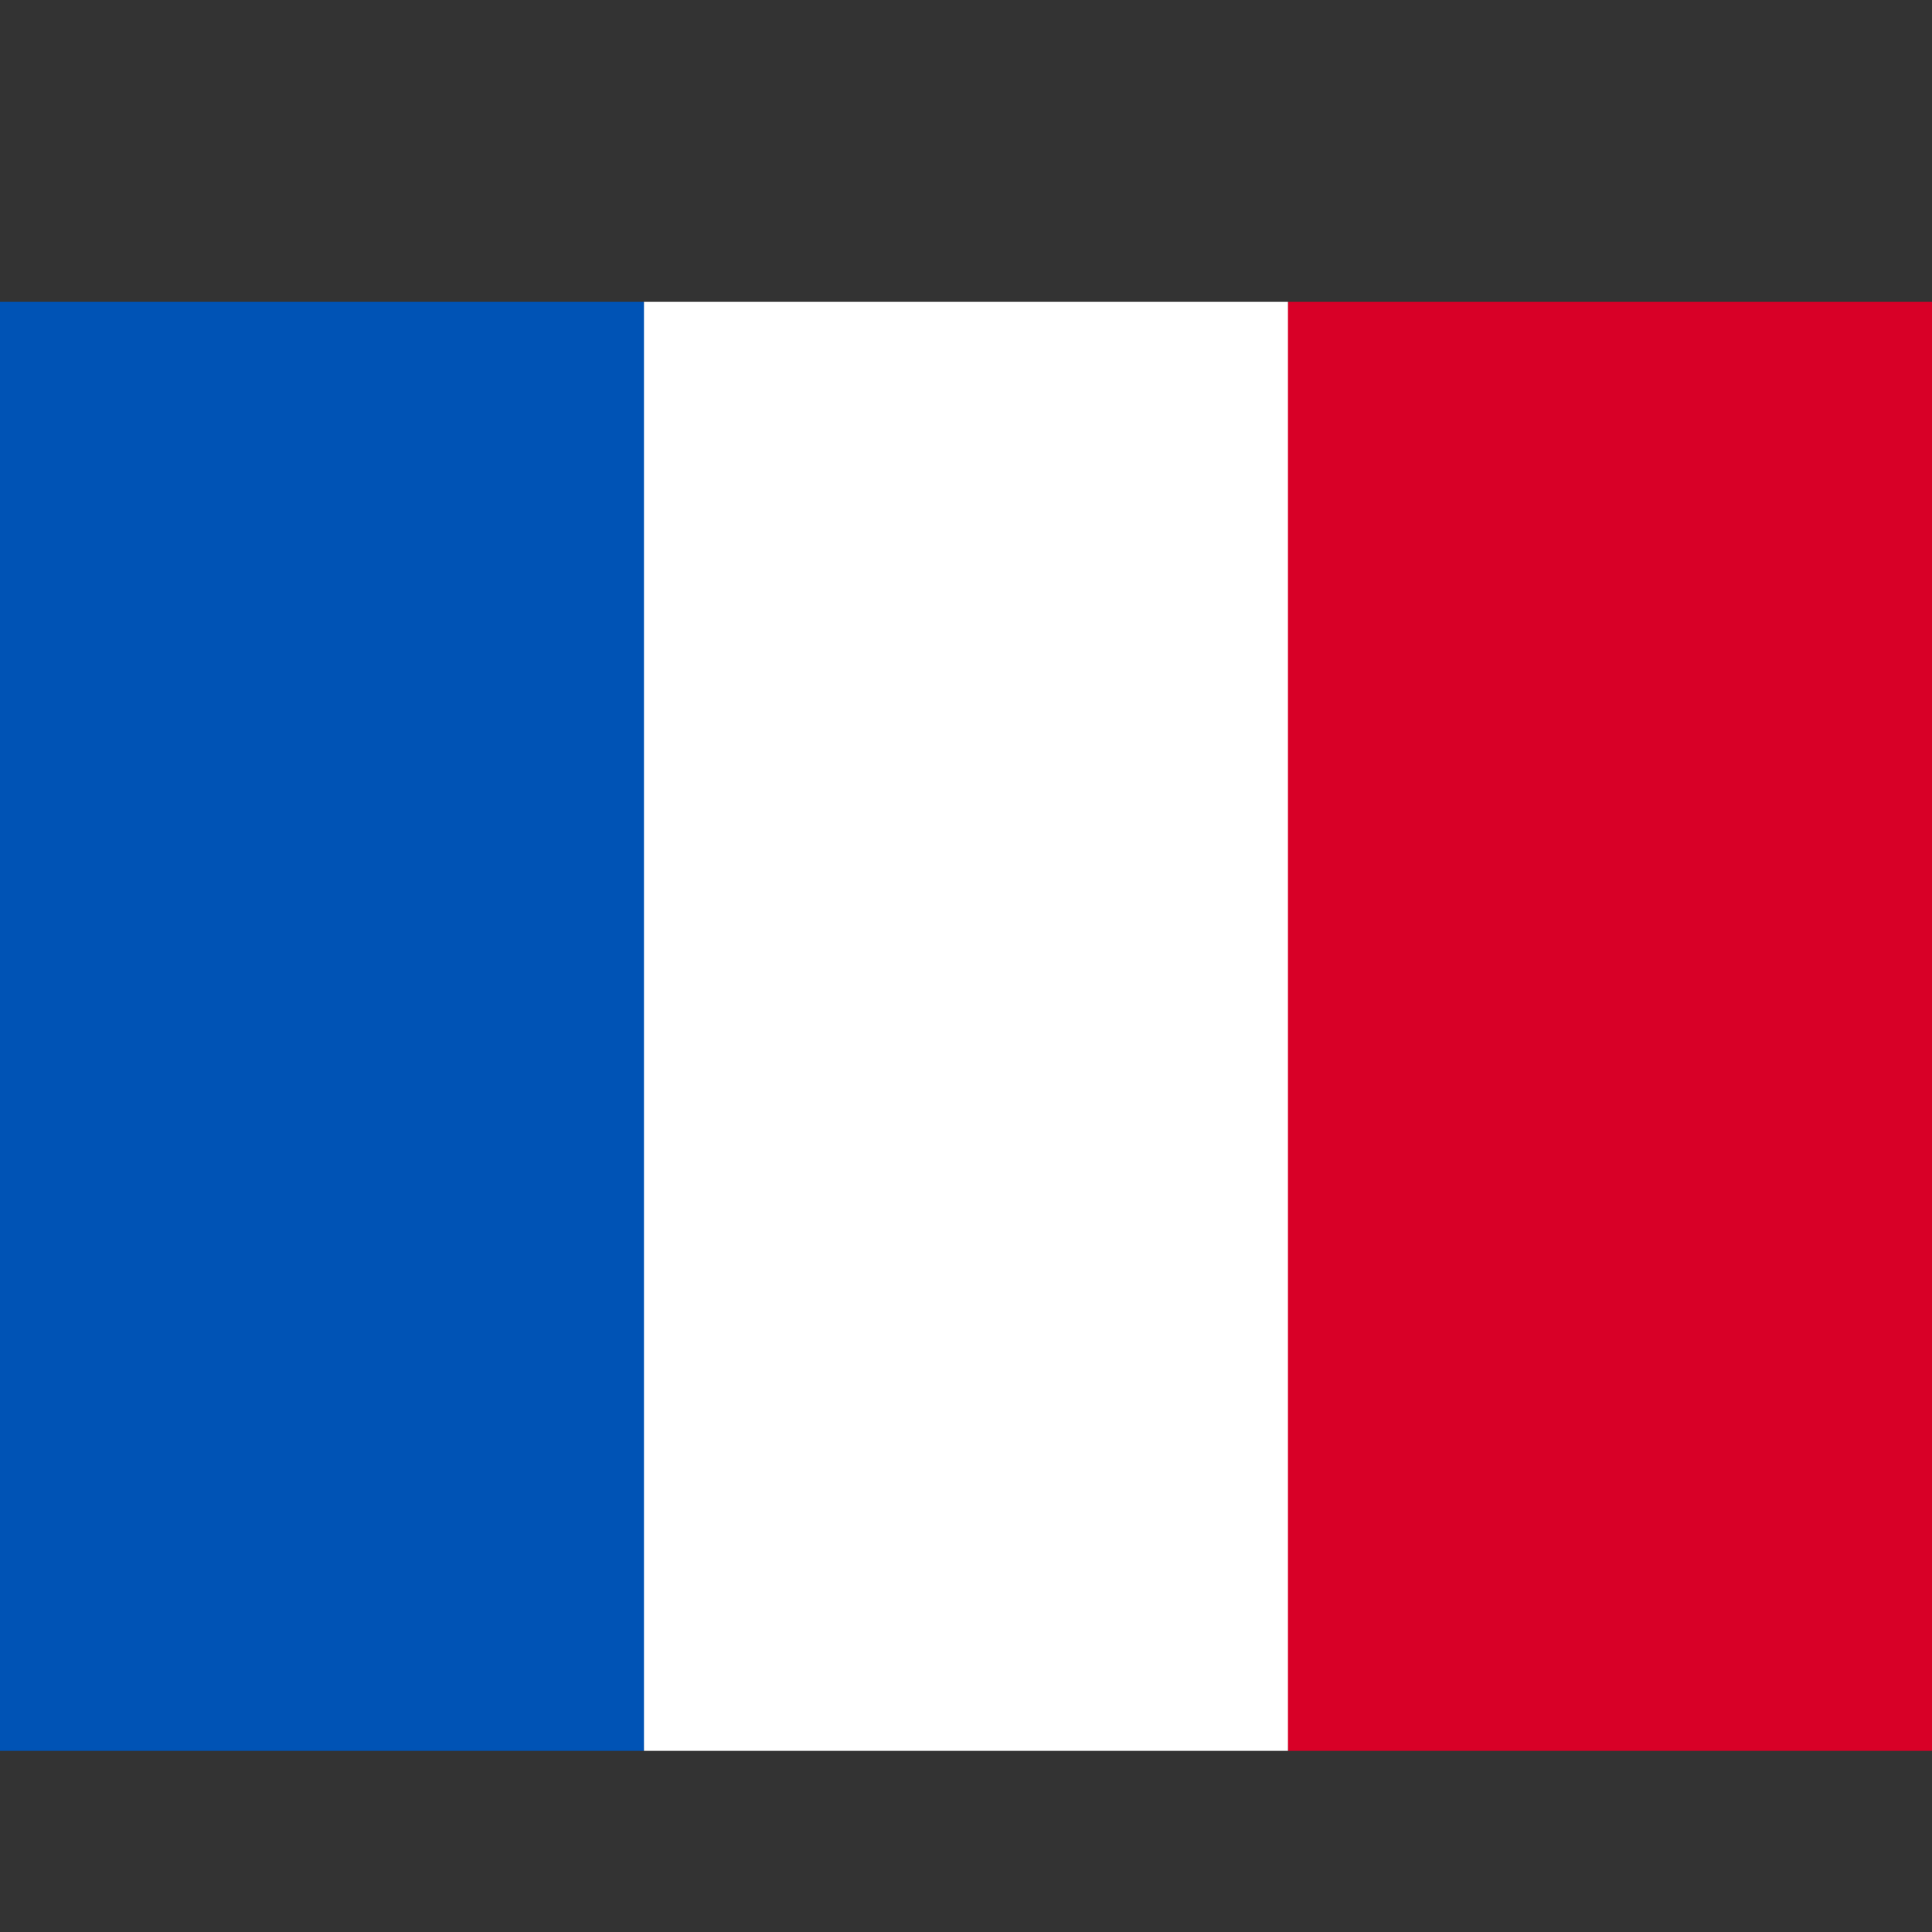
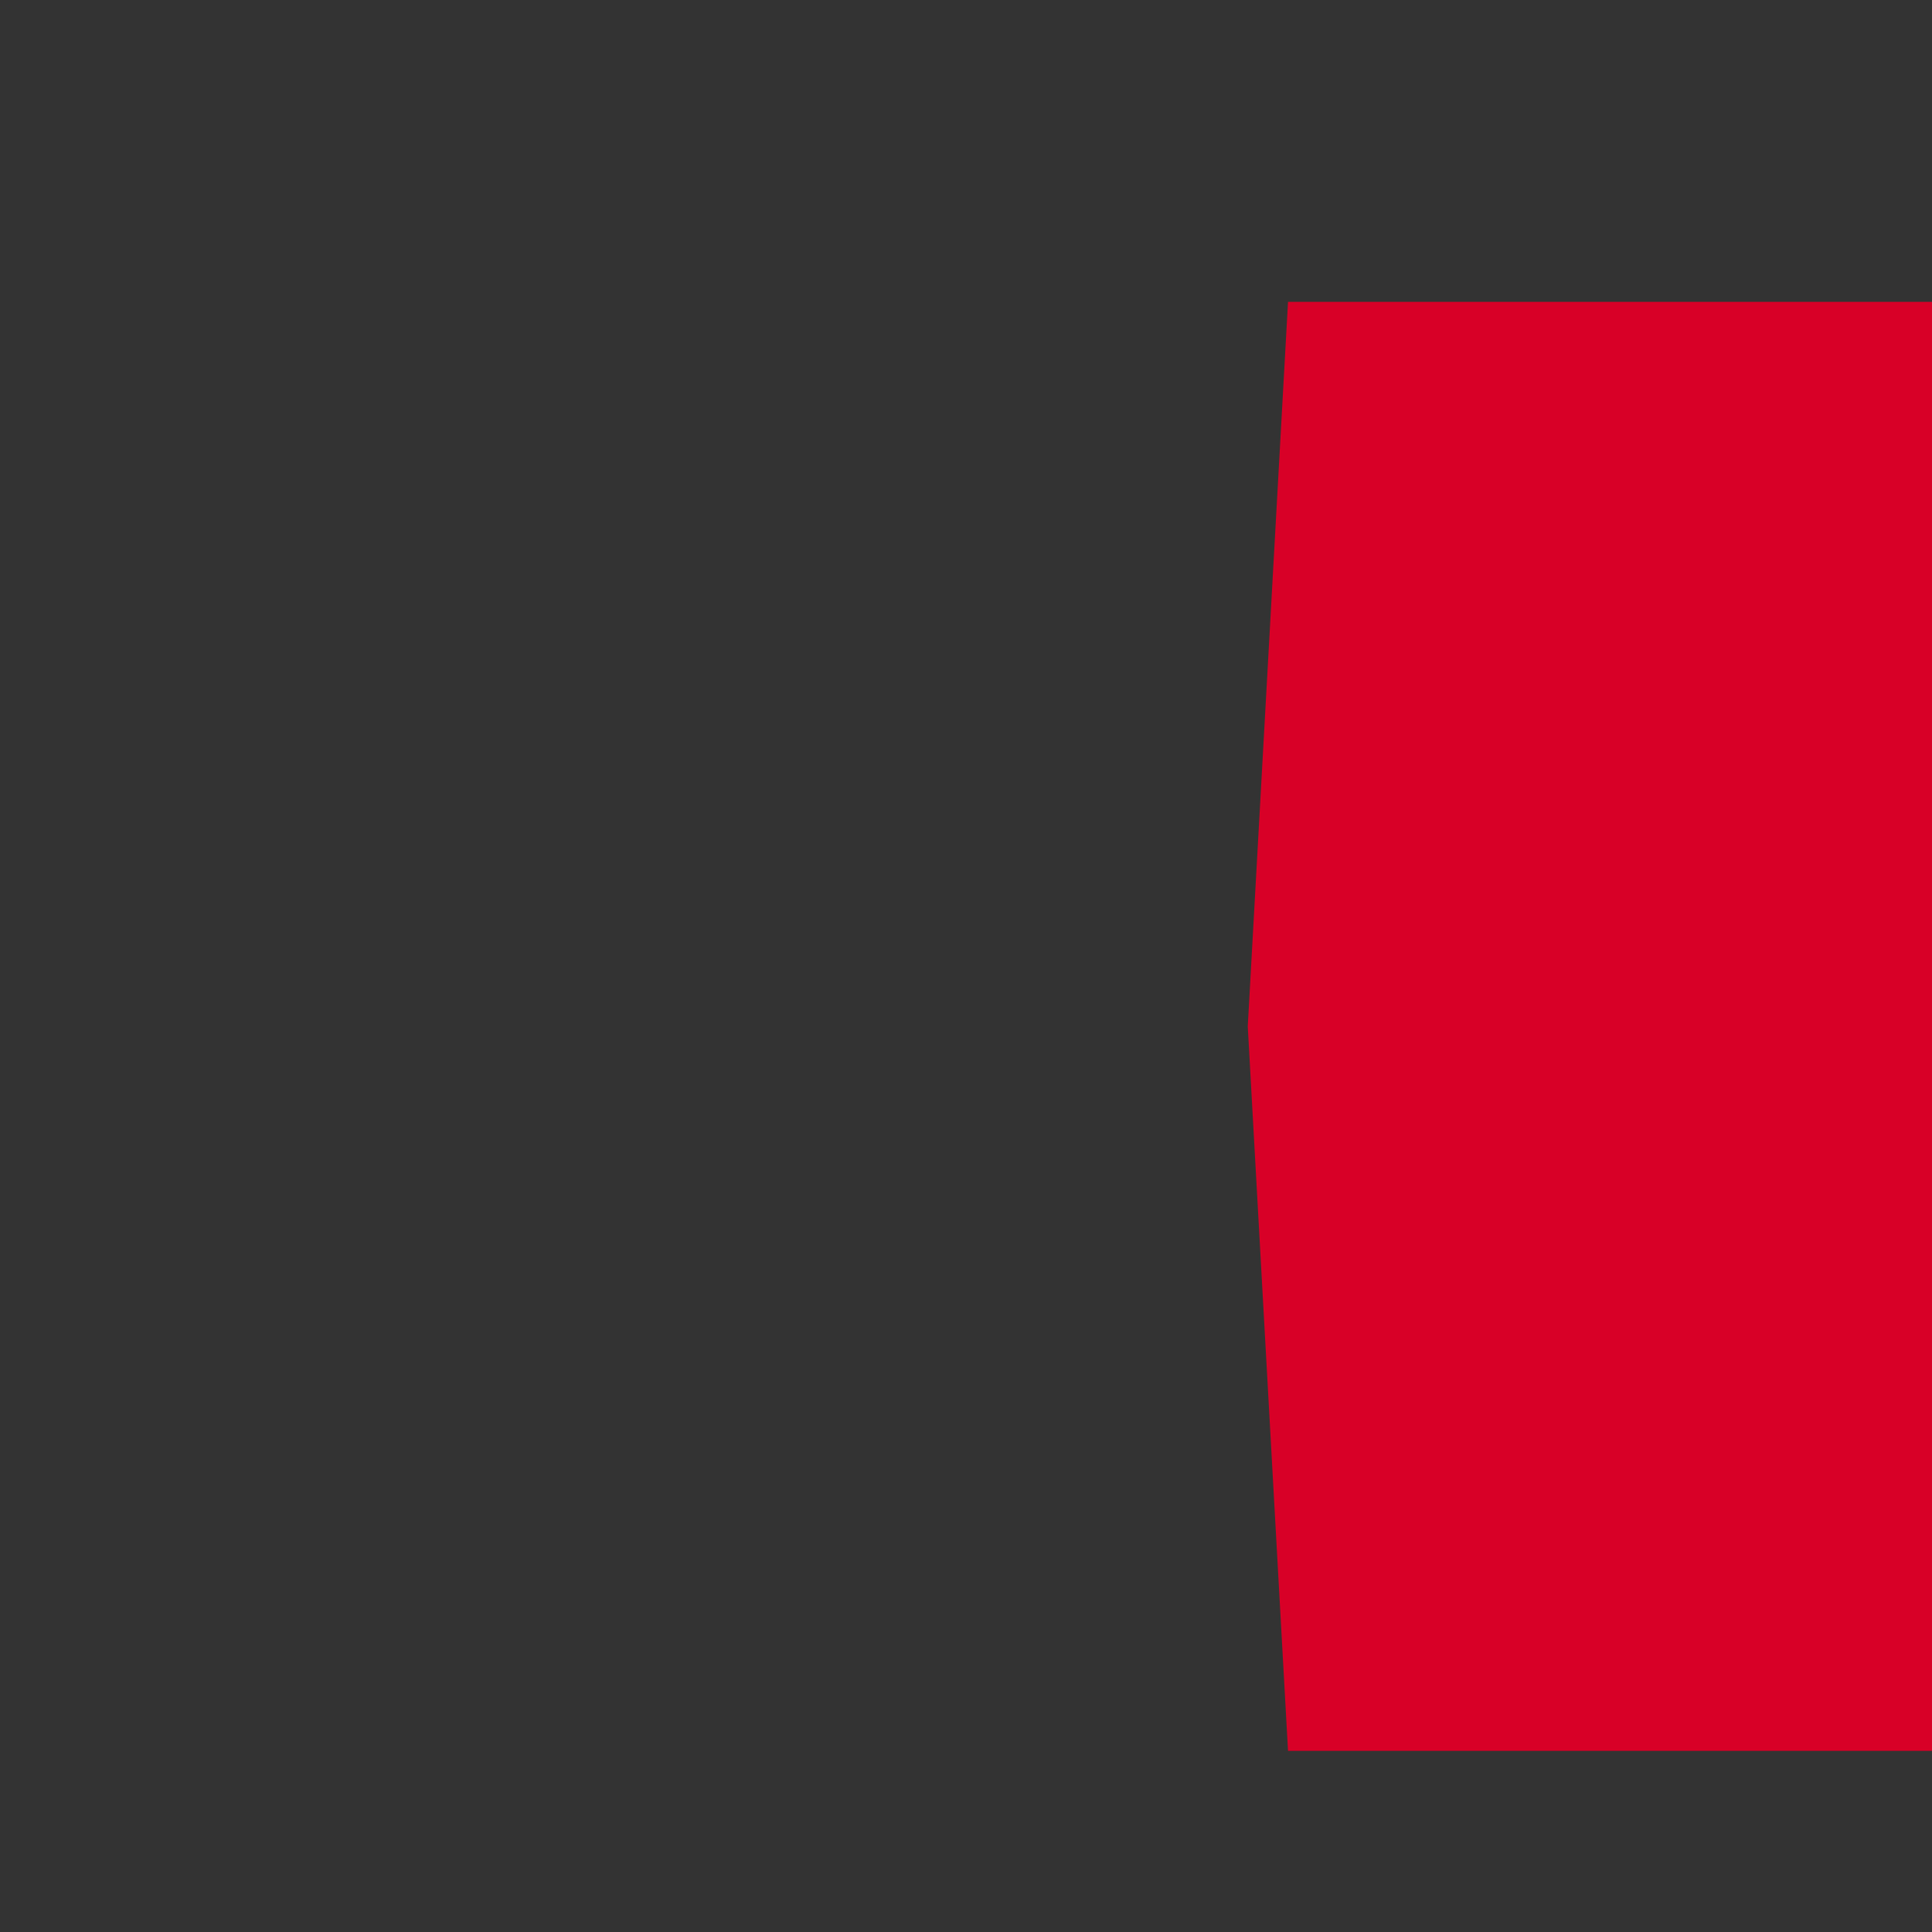
<svg xmlns="http://www.w3.org/2000/svg" width="25" height="25" viewBox="0 0 25 25" fill="none">
  <rect x="0" y="0" width="25" height="25" fill="#333333" stroke="none" />
  <g clip-path="url(#clip0_6112_45440)">
-     <path d="M8.333 22.656H0V3.906H8.333L8.854 12.76L8.333 22.656Z" fill="#0053B5" />
    <path d="M25 22.656H16.667L16.146 13.281L16.667 3.906H25V22.656Z" fill="#D80027" />
-     <path d="M8.333 3.906H16.666V22.656H8.333V3.906Z" fill="white" />
+     <path d="M8.333 3.906H16.666H8.333V3.906Z" fill="white" />
  </g>
  <defs>
    <clipPath id="clip0_6112_45440">
      <rect width="25" height="25" fill="white" />
    </clipPath>
  </defs>
</svg>